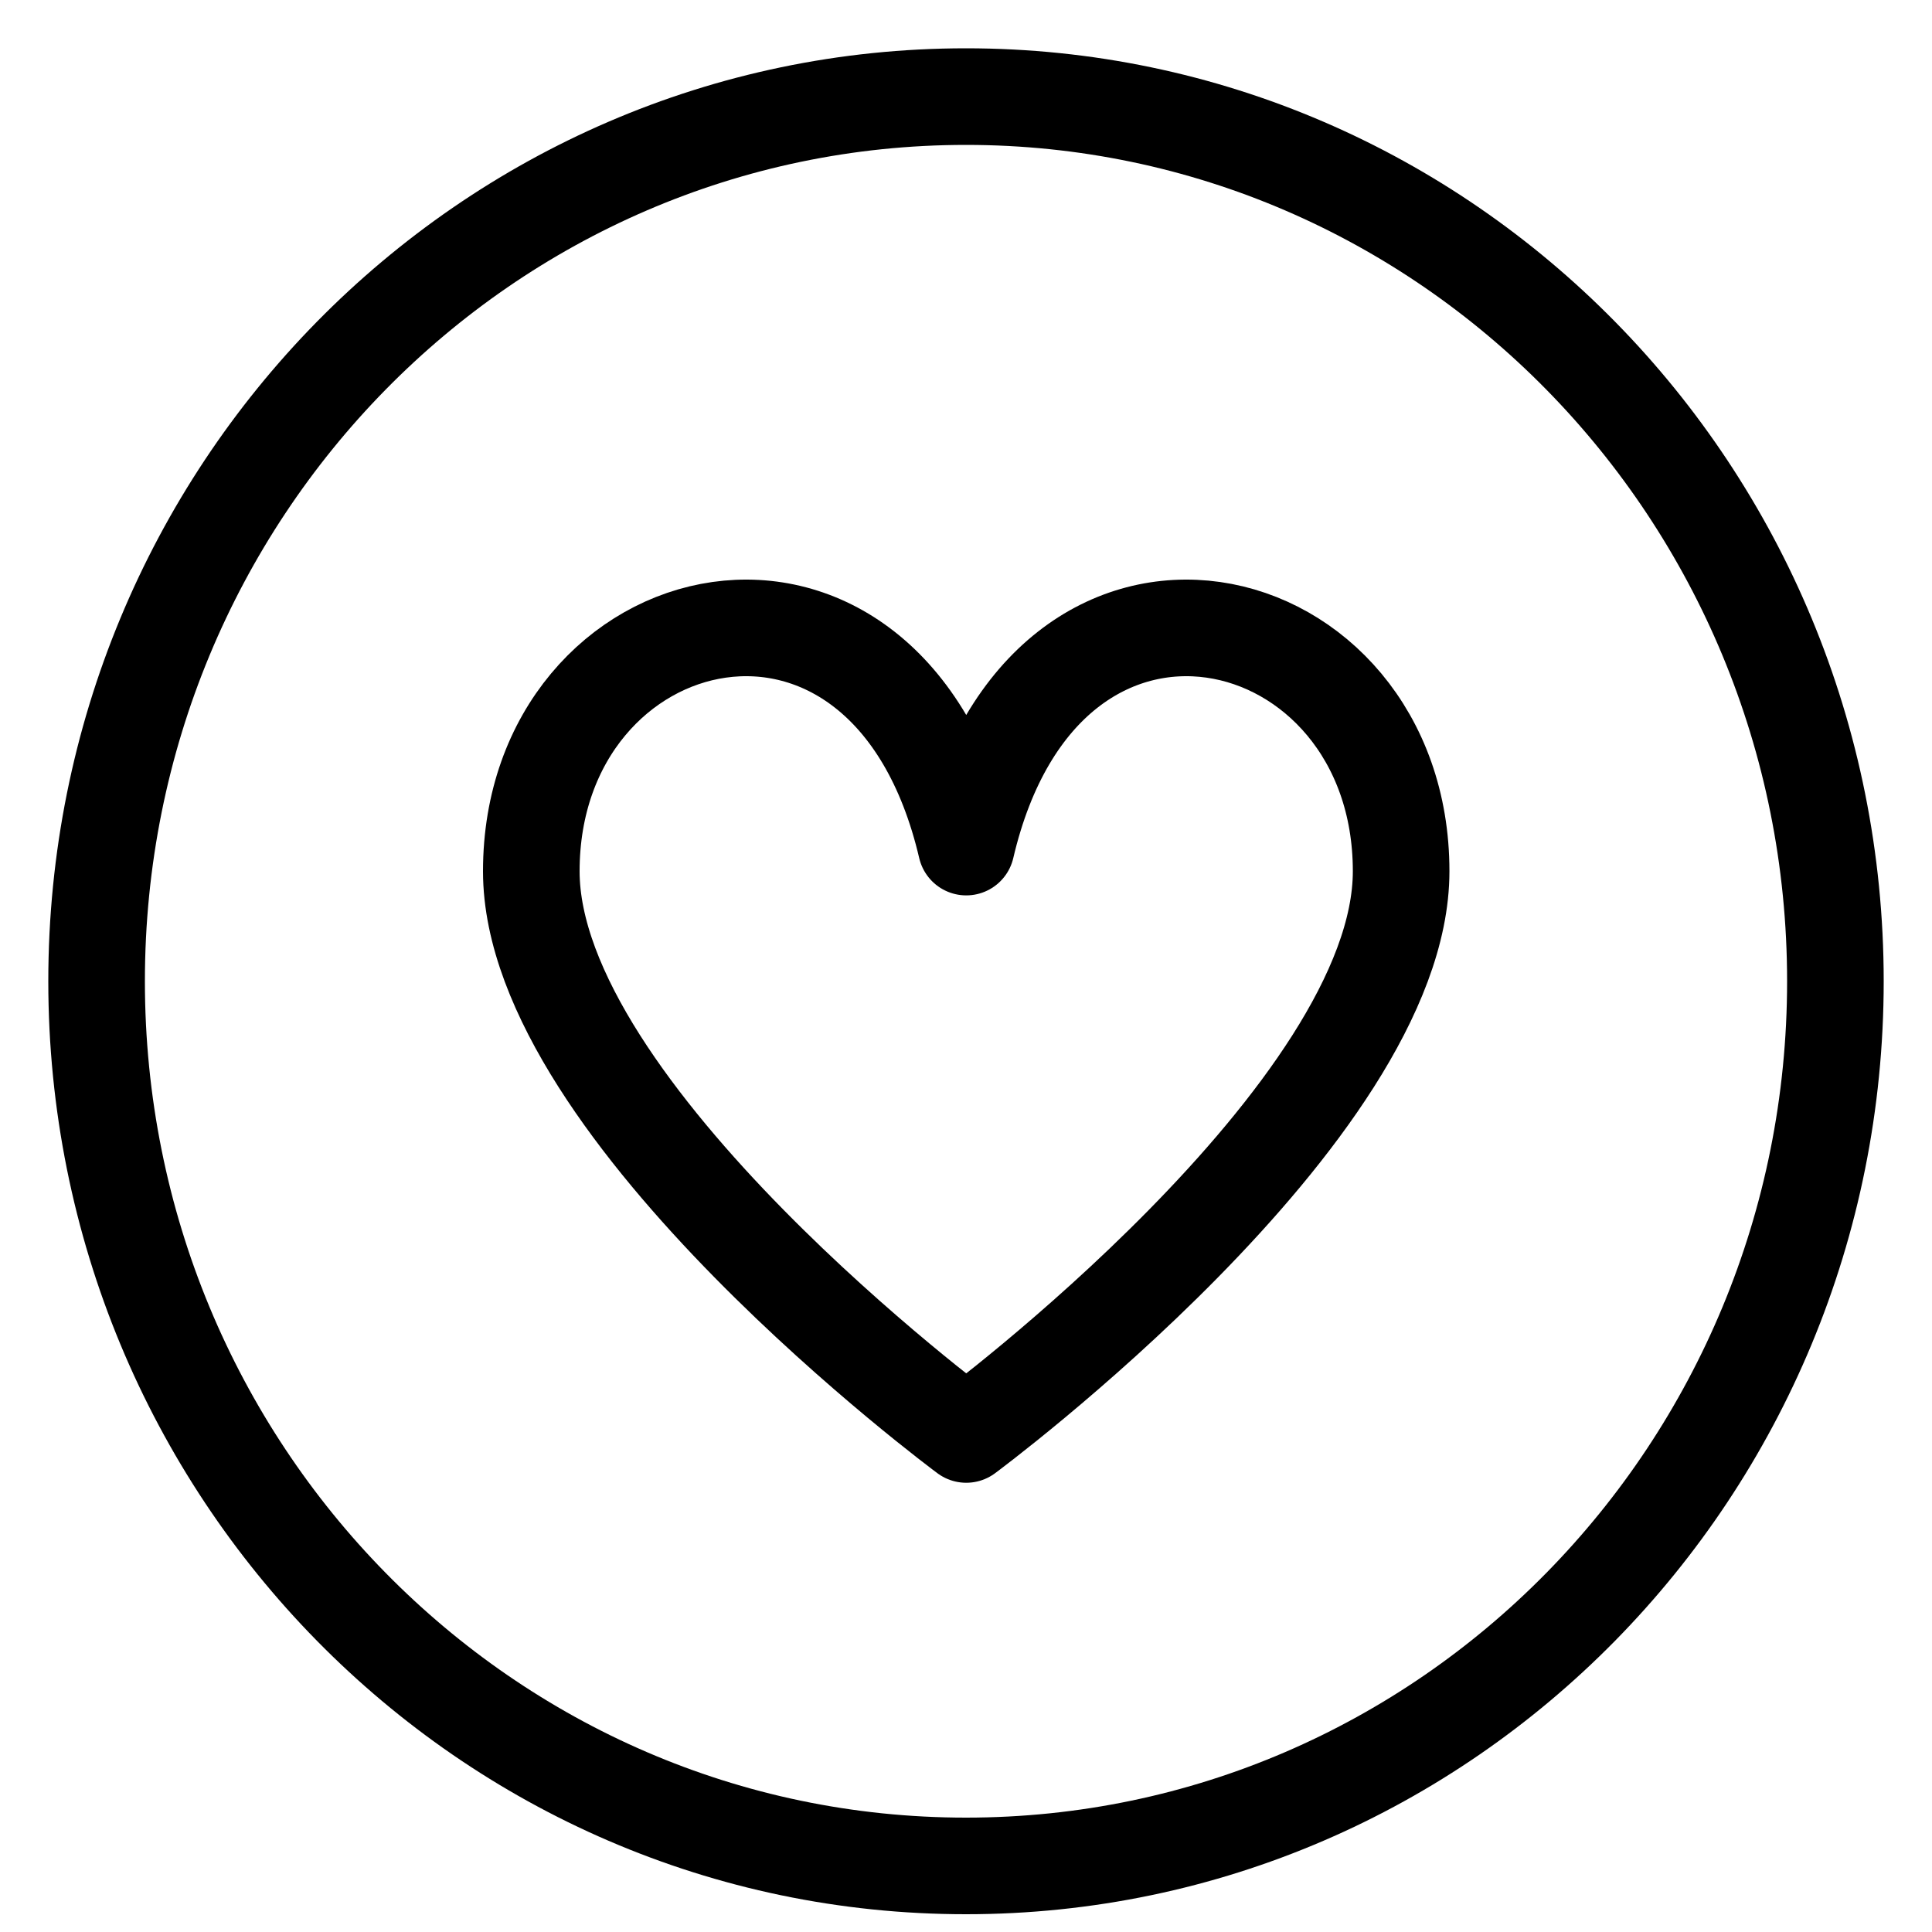
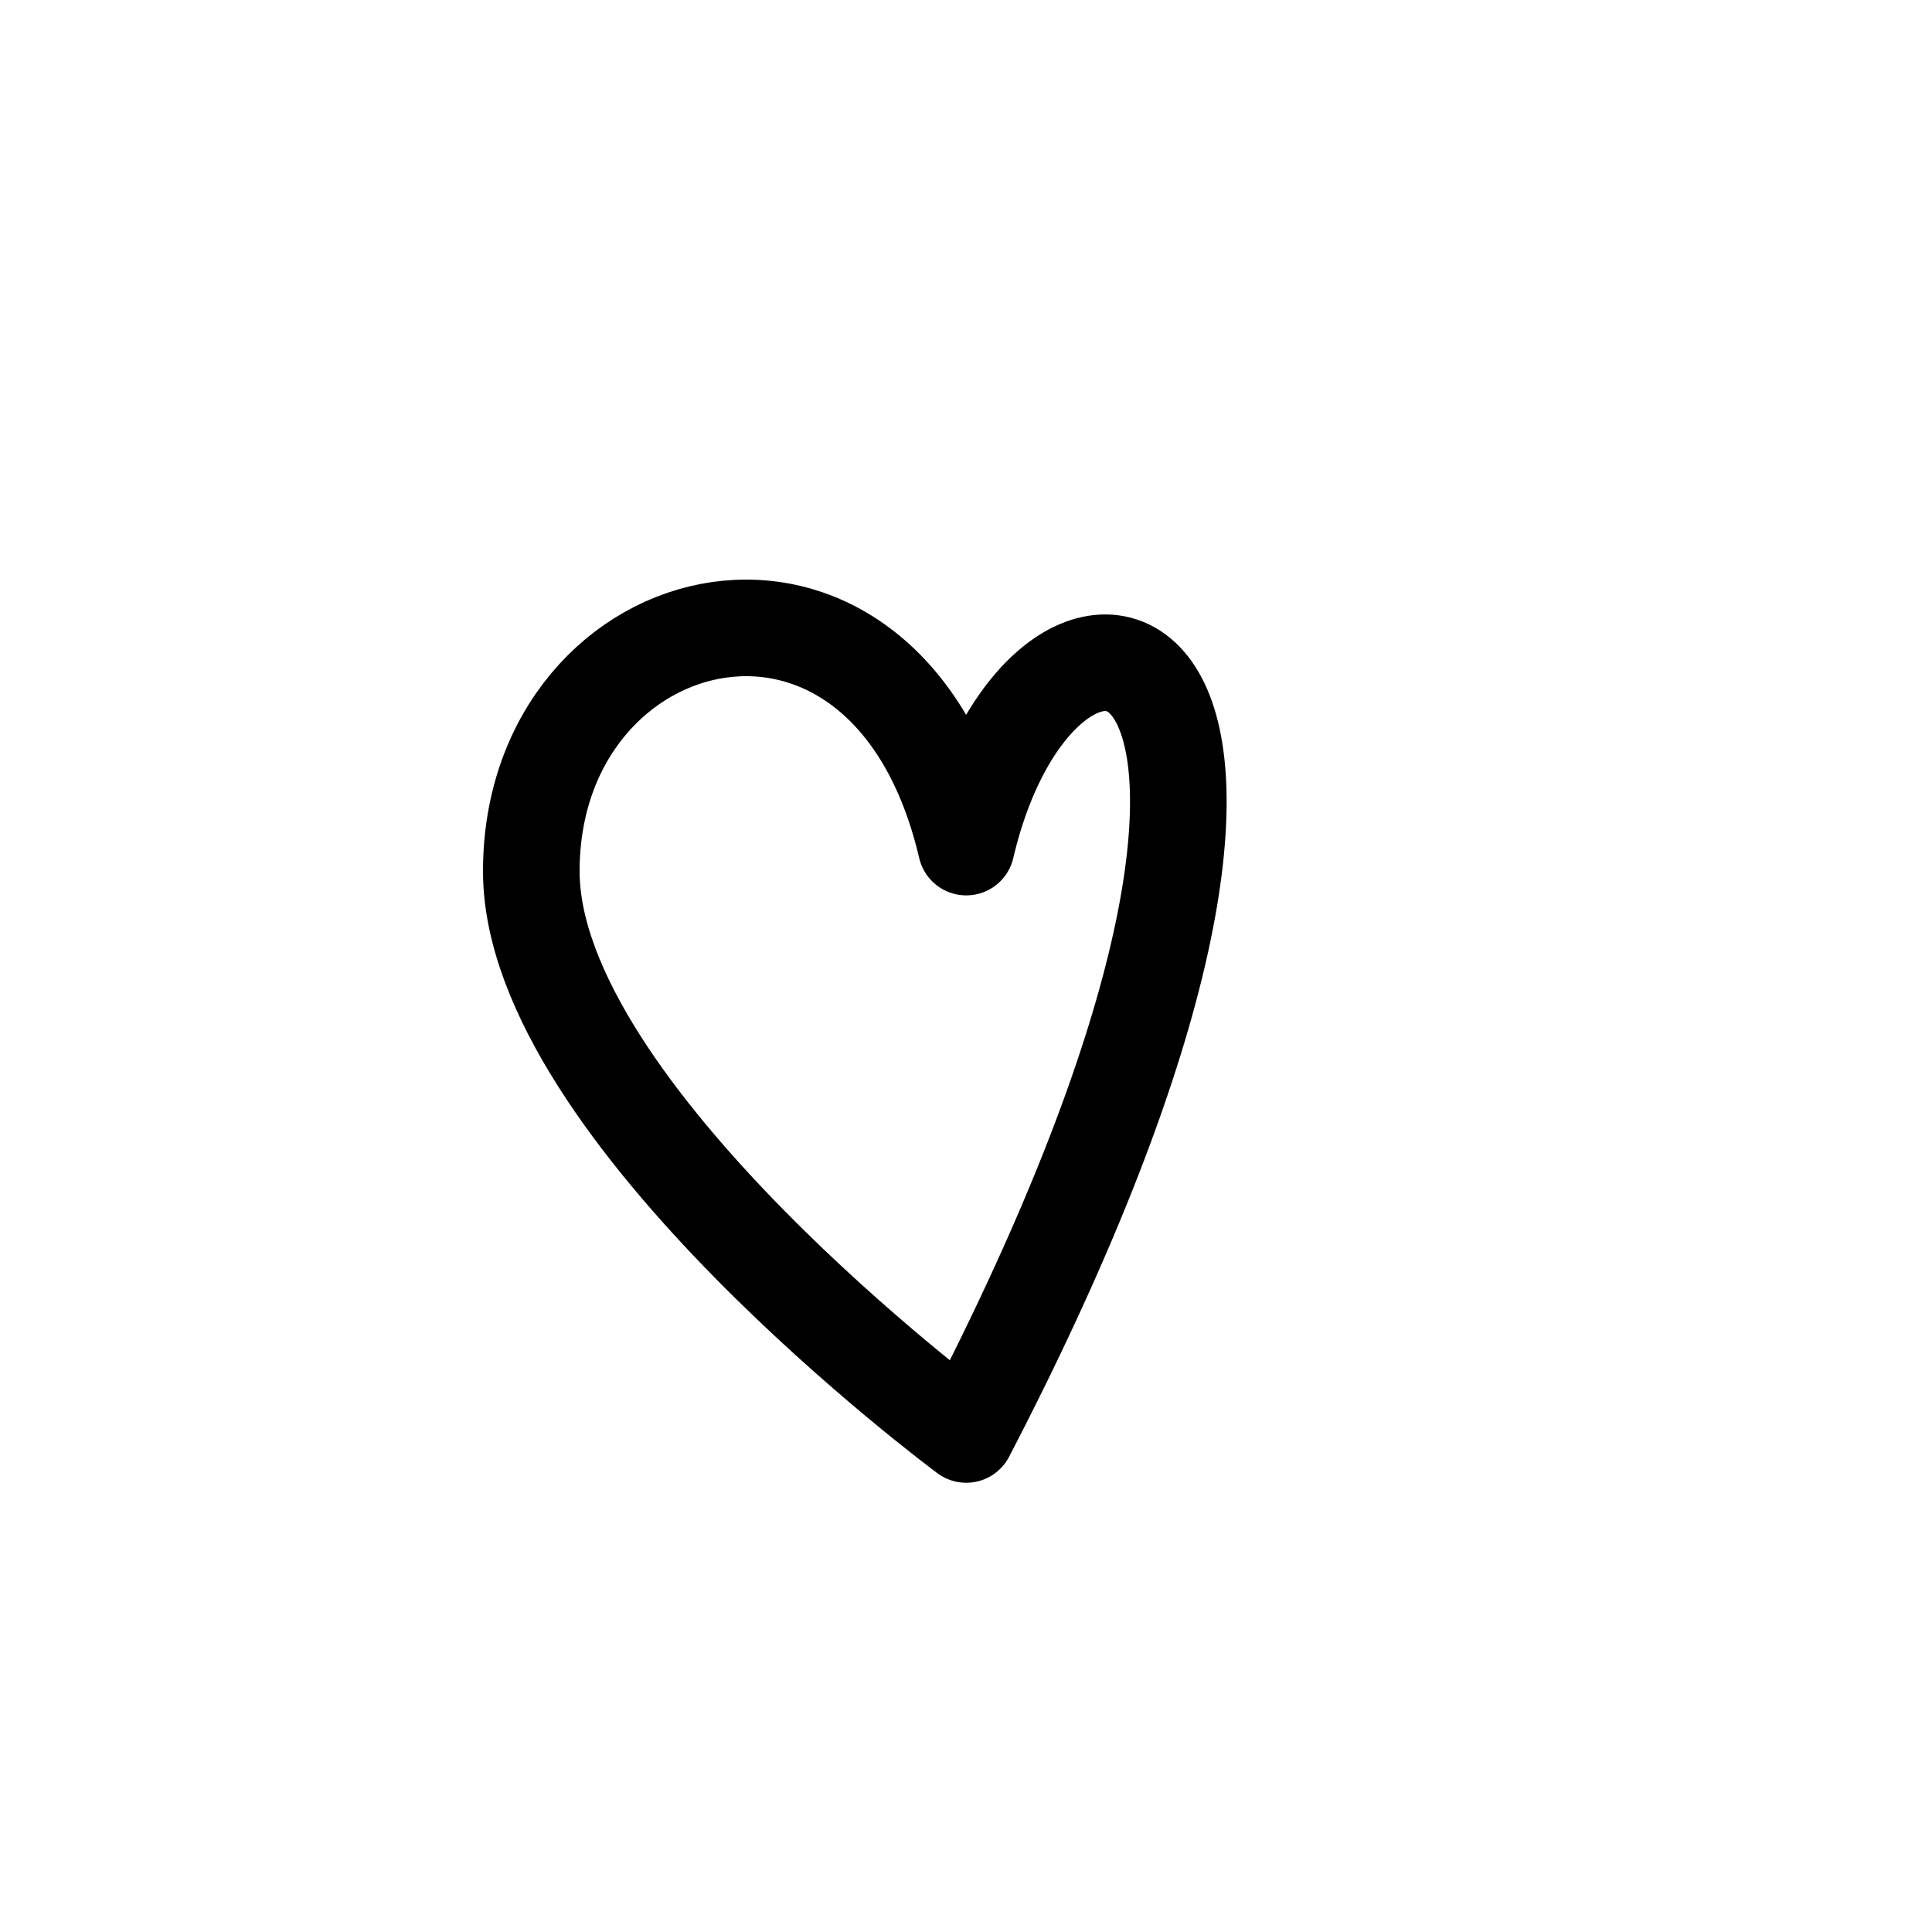
<svg xmlns="http://www.w3.org/2000/svg" width="40" height="40" viewBox="0 0 40 40" fill="none">
-   <path d="M20 38.632C29.941 38.632 38 30.431 38 20.316C38 10.2 29.941 2 20 2C10.059 2 2 10.2 2 20.316C2 30.431 10.059 38.632 20 38.632Z" stroke="black" stroke-width="2" stroke-linejoin="round" />
-   <path fill-rule="evenodd" clip-rule="evenodd" d="M20.005 29.699C20.005 29.699 29.009 23.035 29.009 18.038C29.009 12.373 21.642 10.541 20.005 17.538C18.367 10.541 11 12.373 11 18.038C11 23.035 20.005 29.699 20.005 29.699Z" stroke="black" stroke-width="2" stroke-linejoin="round" />
+   <path fill-rule="evenodd" clip-rule="evenodd" d="M20.005 29.699C29.009 12.373 21.642 10.541 20.005 17.538C18.367 10.541 11 12.373 11 18.038C11 23.035 20.005 29.699 20.005 29.699Z" stroke="black" stroke-width="2" stroke-linejoin="round" />
</svg>